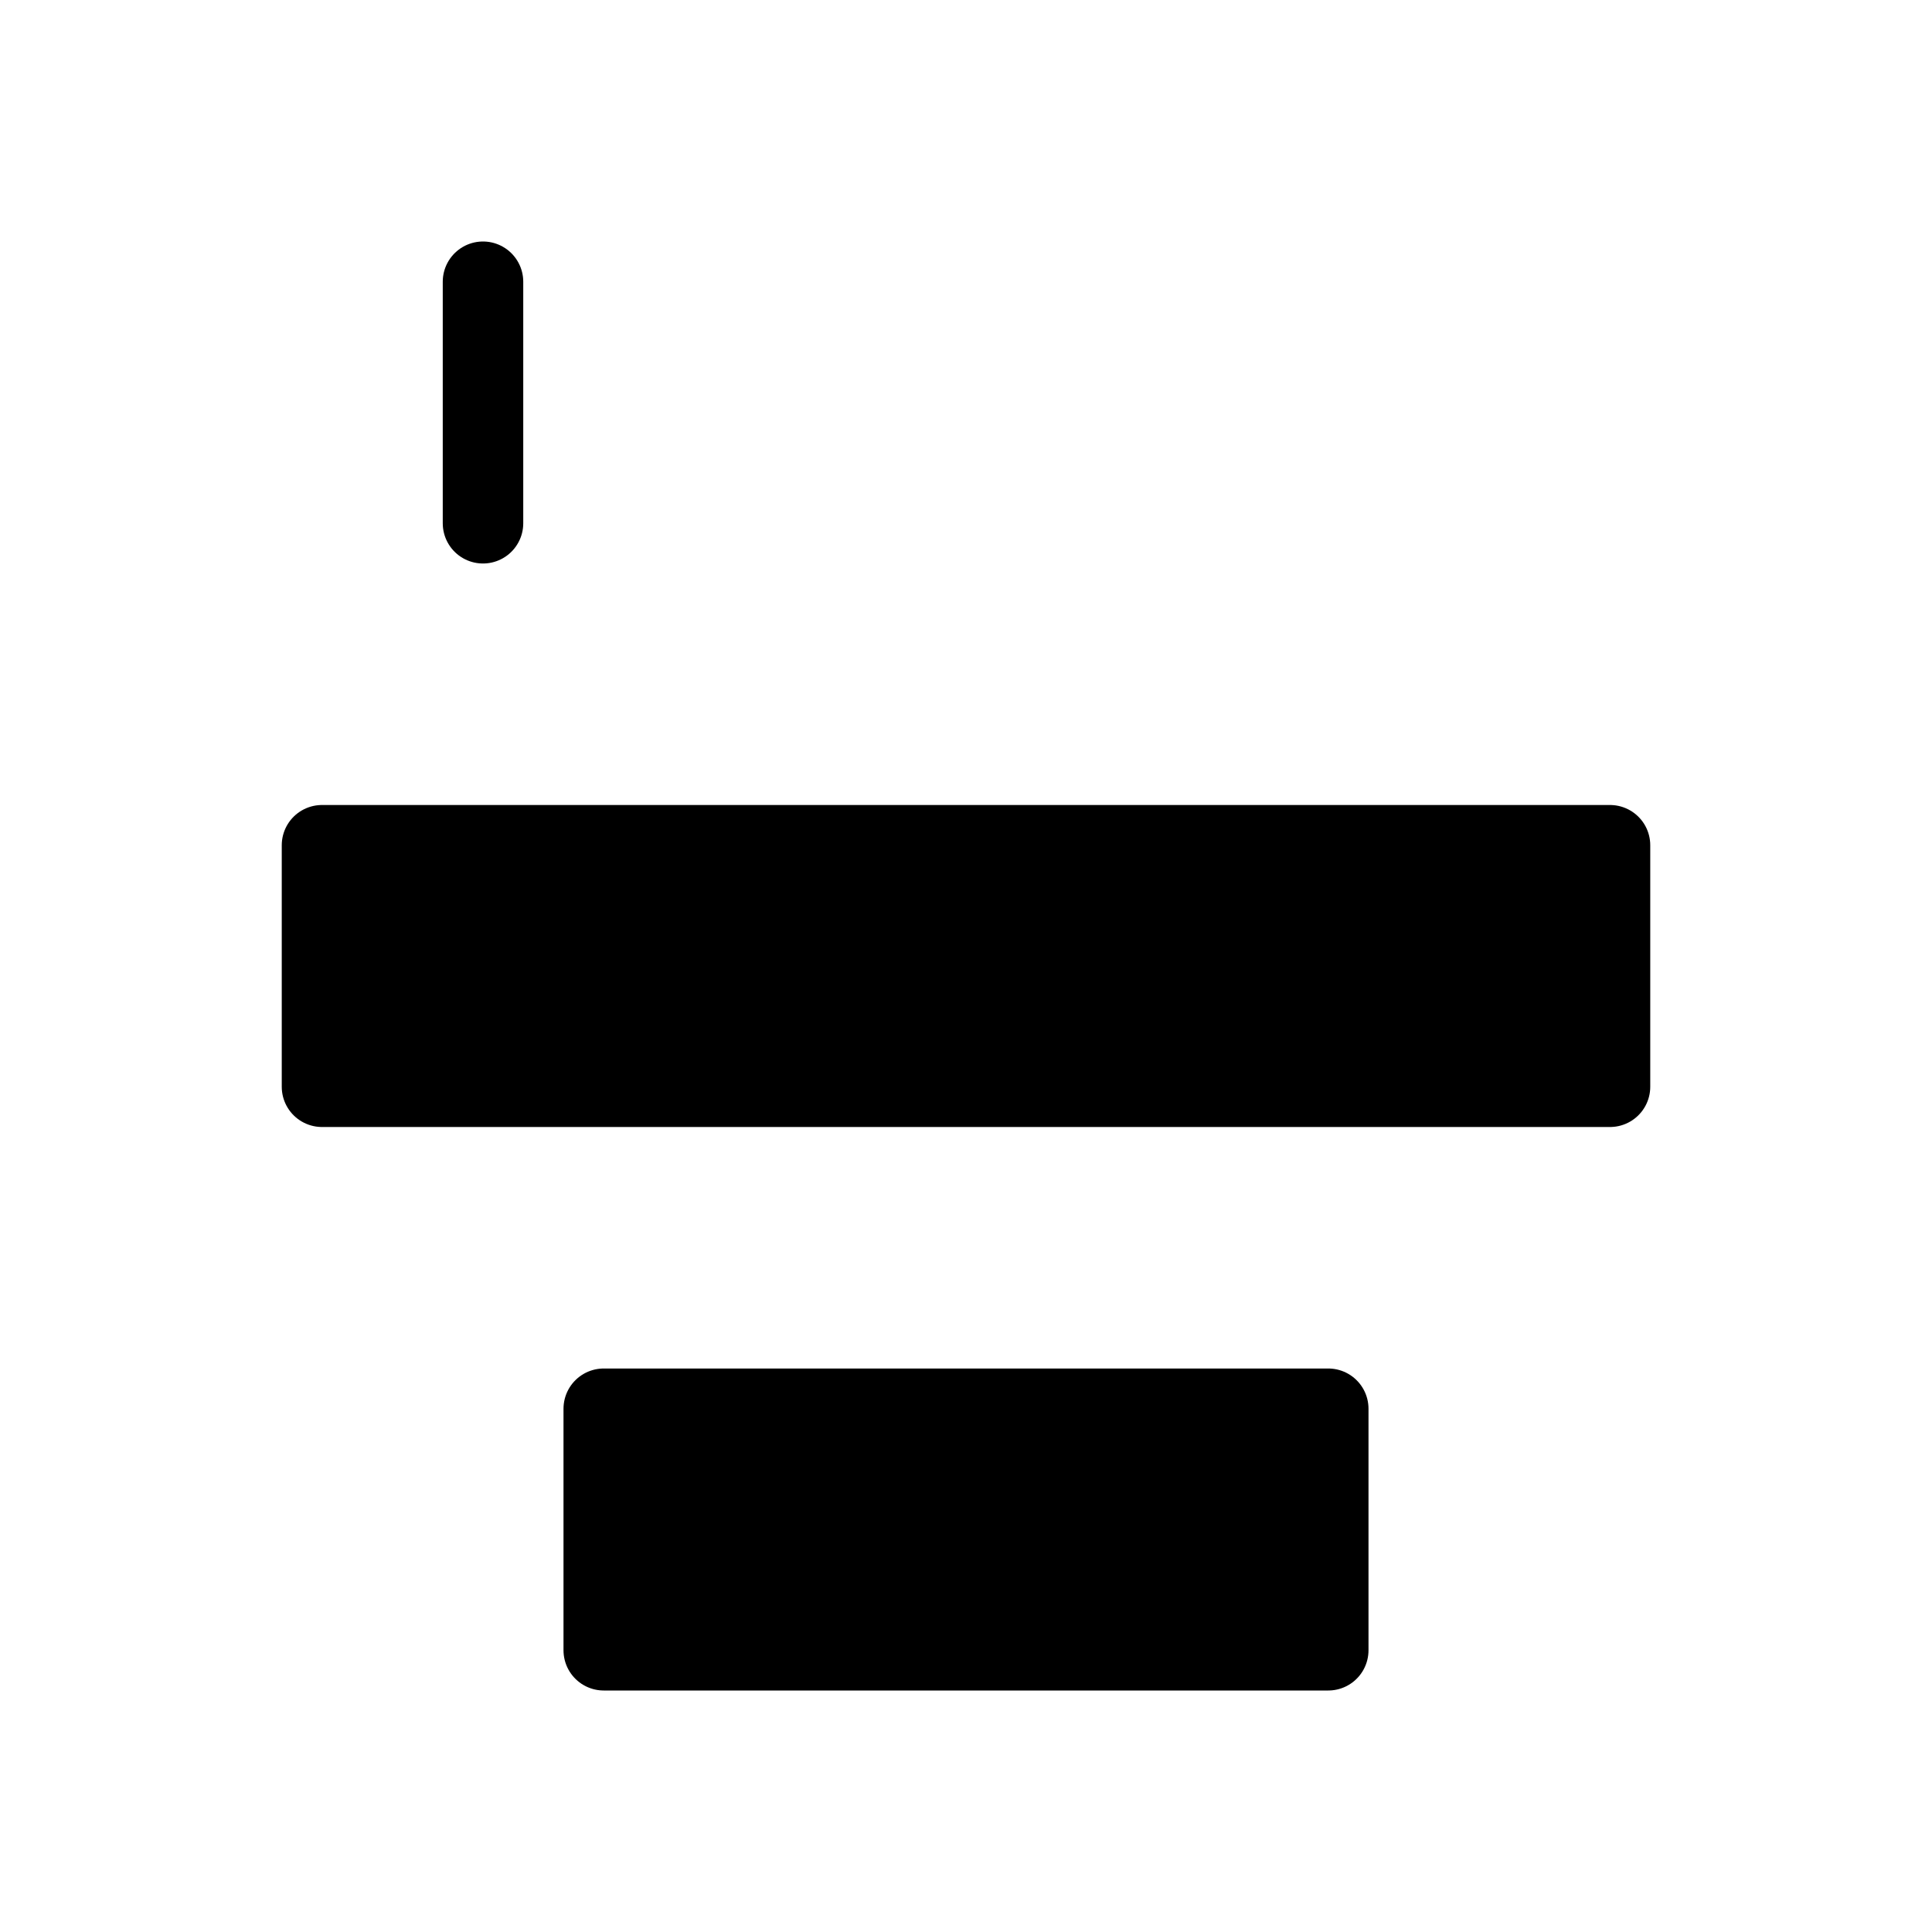
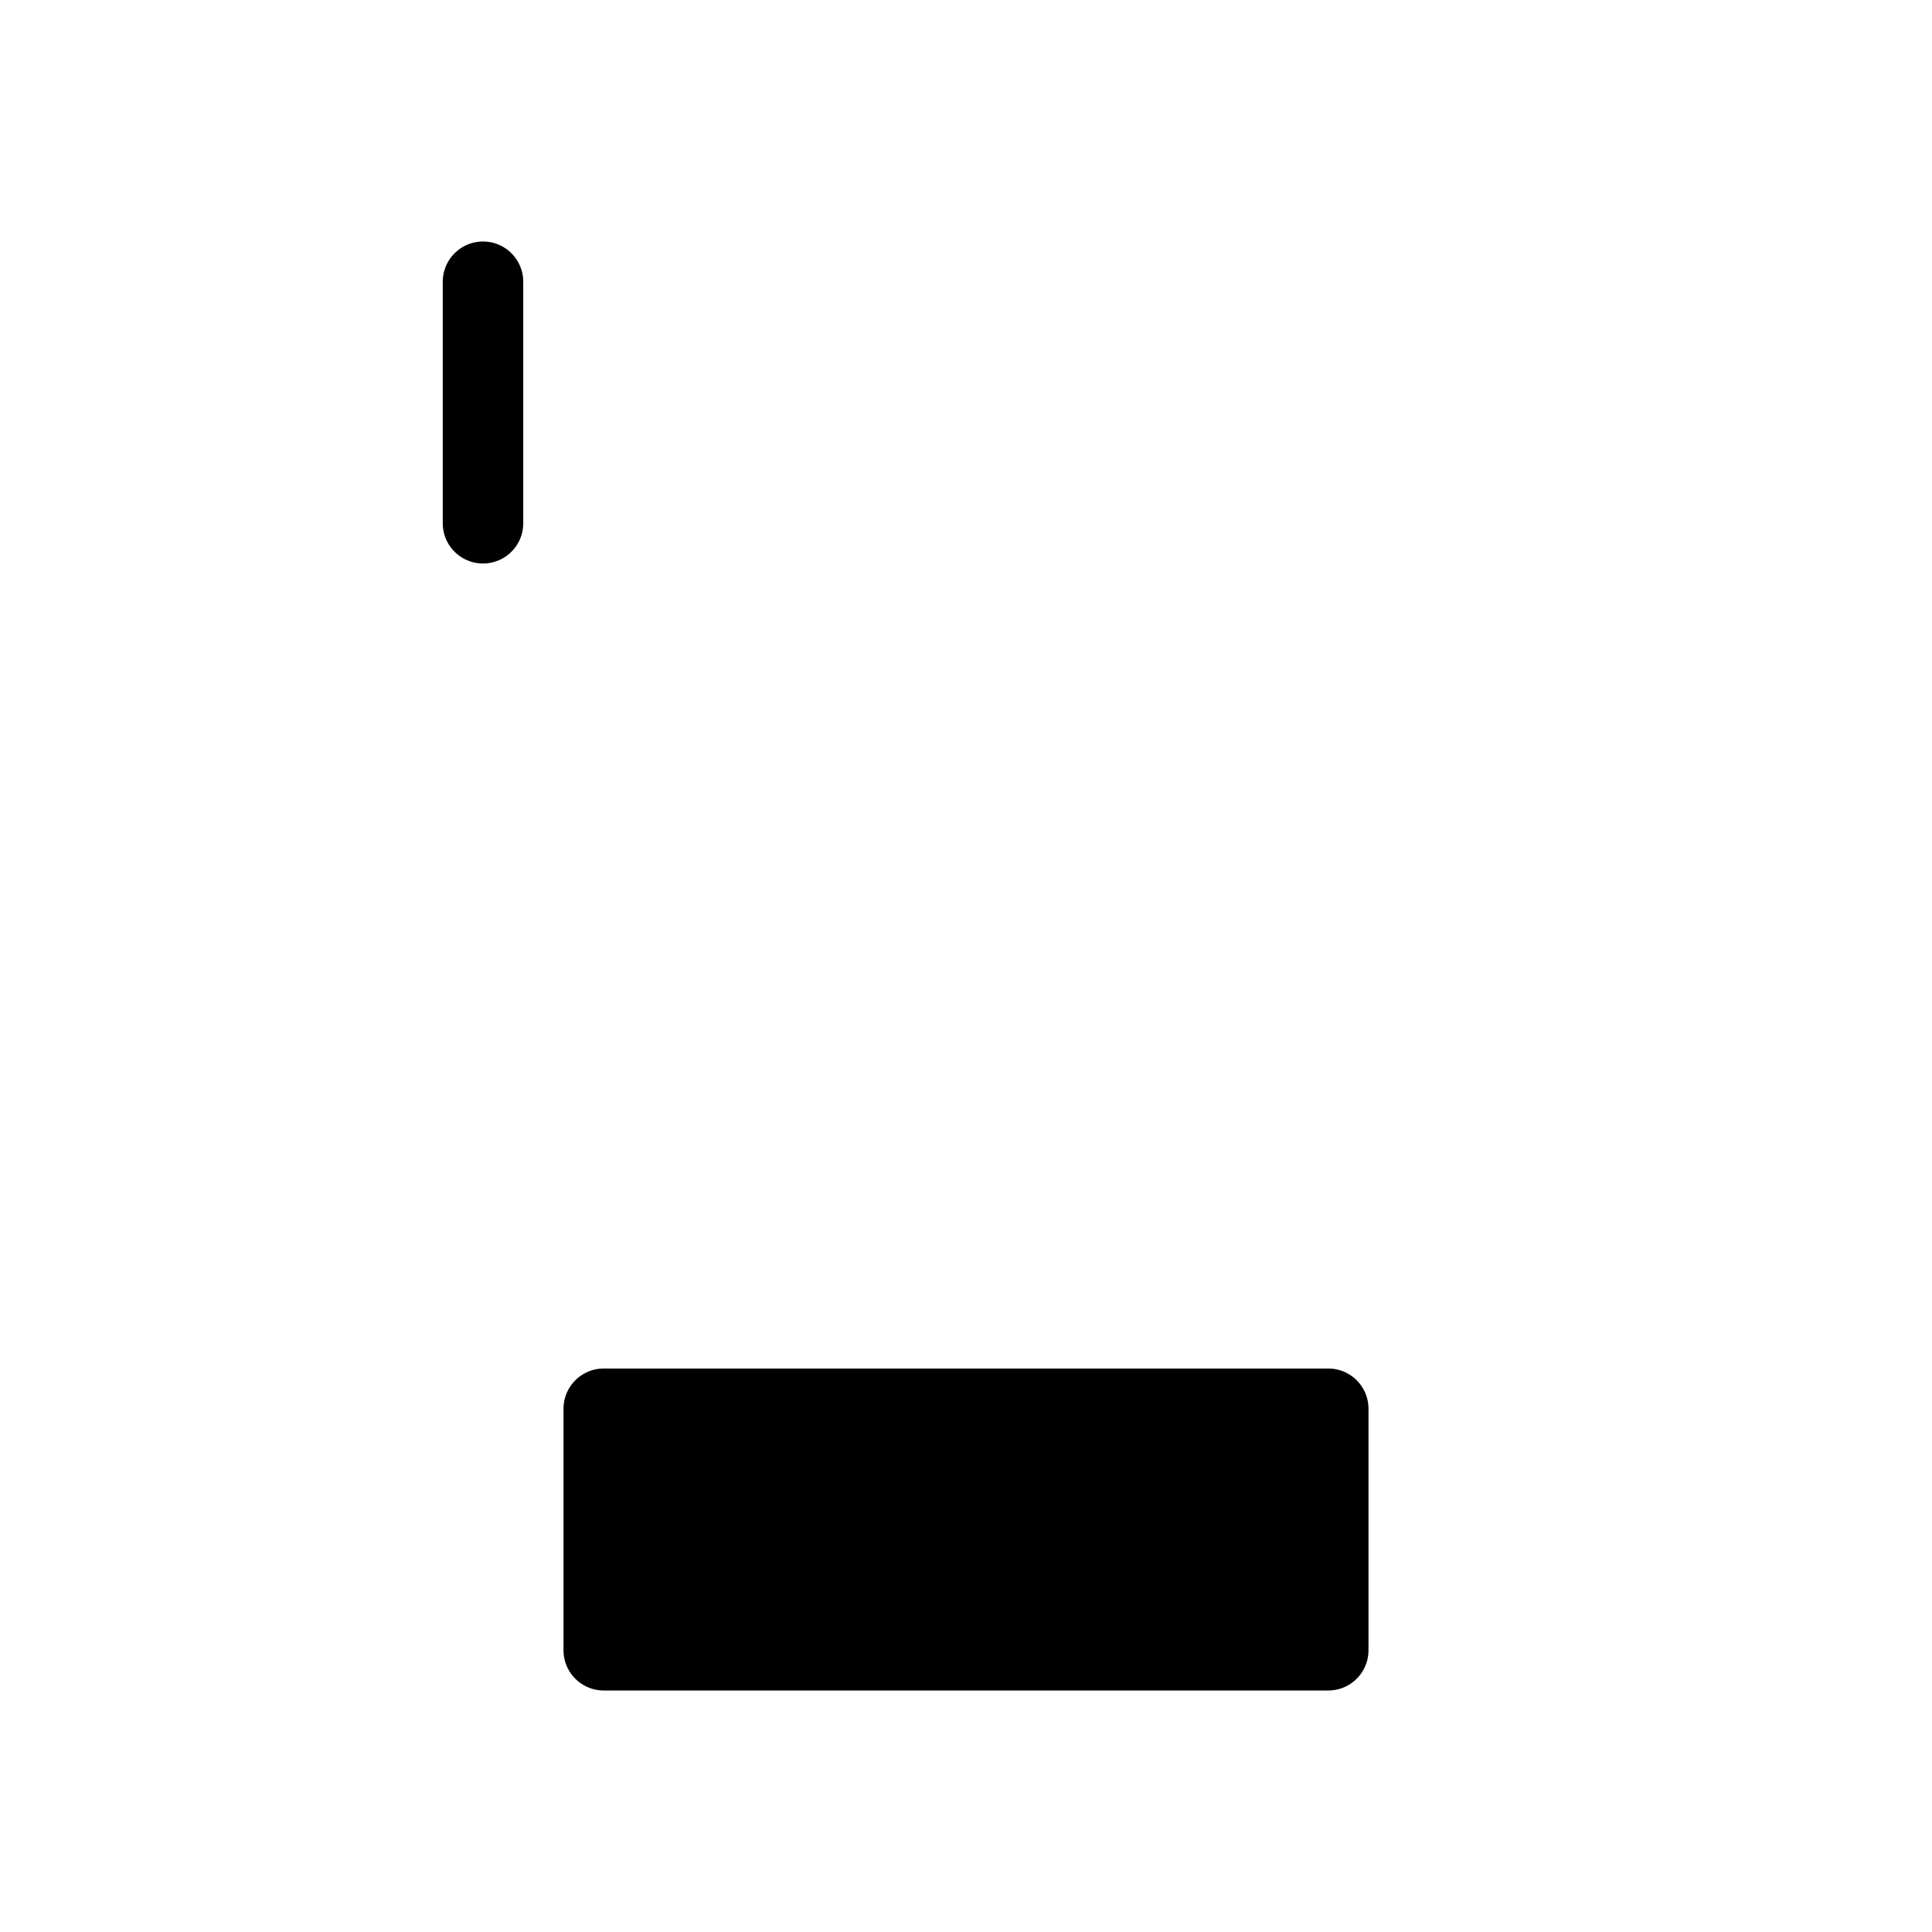
<svg xmlns="http://www.w3.org/2000/svg" viewBox="0 0 48 48" fill="none">
  <rect x="12" y="7" height="6" fill="currentColor" stroke="currentColor" stroke-width="2" stroke-linecap="round" stroke-linejoin="round" />
-   <rect x="8" y="21" width="32" height="6" fill="currentColor" stroke="currentColor" stroke-width="2" stroke-linecap="round" stroke-linejoin="round" />
  <rect x="15" y="35" width="18" height="6" fill="currentColor" stroke="currentColor" stroke-width="2" stroke-linecap="round" stroke-linejoin="round" />
</svg>